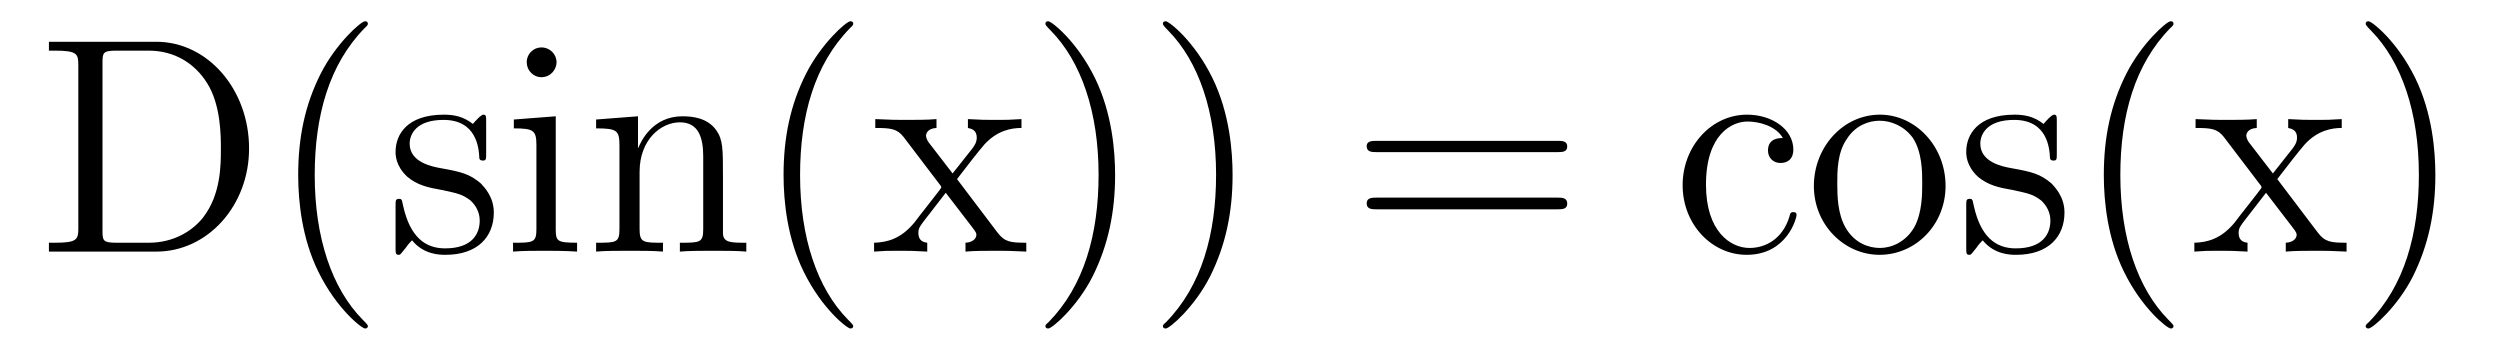
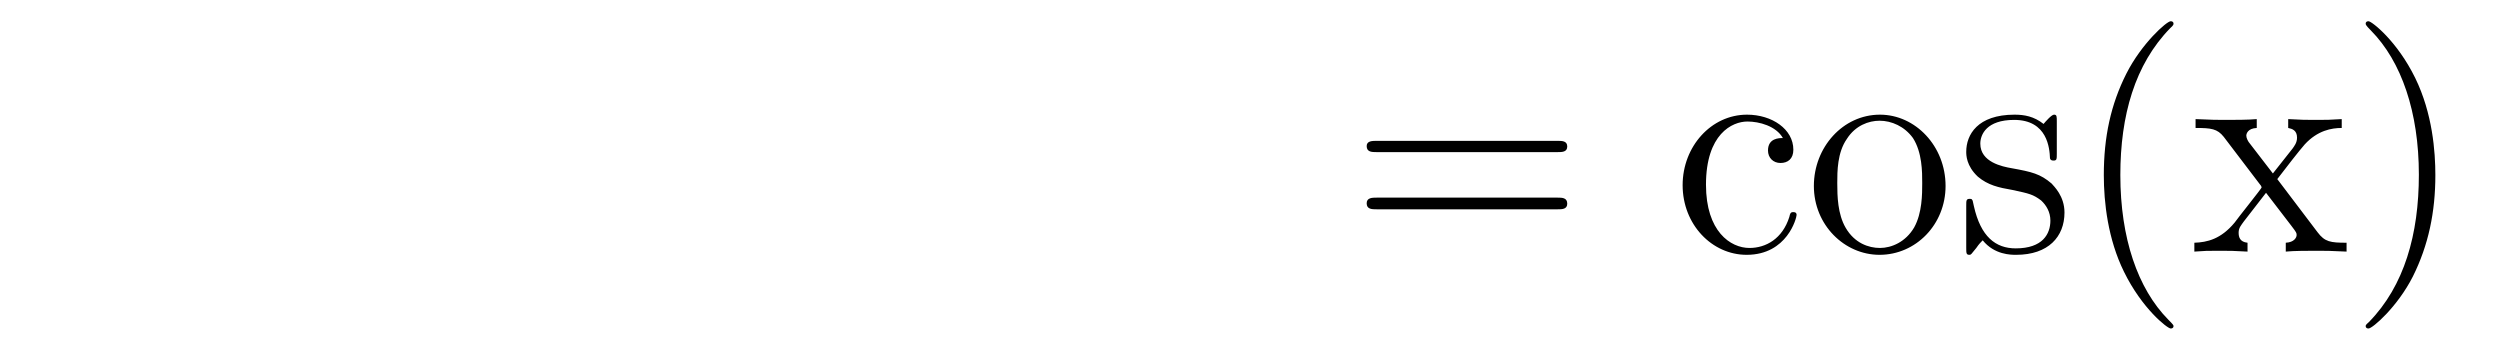
<svg xmlns="http://www.w3.org/2000/svg" height="14pt" version="1.1" viewBox="0 -14 97 14" width="97pt">
  <g id="page1">
    <g transform="matrix(1 0 0 1 -127 650)">
-       <path d="M128.898 -662.379V-662.035H129.133C129.992 -662.035 130.039 -661.91 130.039 -661.473V-655.145C130.039 -654.707 129.992 -654.582 129.133 -654.582H128.898V-654.238H133.07C135.055 -654.238 136.664 -656.019 136.664 -658.238C136.664 -660.535 135.055 -662.379 133.07 -662.379H128.898ZM131.523 -654.582C130.992 -654.582 130.977 -654.66 130.977 -655.066V-661.551C130.977 -661.957 130.992 -662.035 131.523 -662.035H132.773C133.758 -662.035 134.555 -661.551 135.039 -660.77C135.57 -659.926 135.57 -658.723 135.57 -658.238C135.57 -657.582 135.57 -656.457 134.883 -655.566C134.492 -655.066 133.773 -654.582 132.773 -654.582H131.523ZM141.273 -651.348C141.273 -651.379 141.273 -651.395 141.07 -651.598C139.883 -652.801 139.211 -654.77 139.211 -657.207C139.211 -659.52 139.773 -661.504 141.148 -662.91C141.273 -663.02 141.273 -663.051 141.273 -663.082C141.273 -663.16 141.211 -663.176 141.164 -663.176C141.008 -663.176 140.039 -662.316 139.445 -661.145C138.836 -659.941 138.57 -658.676 138.57 -657.207C138.57 -656.145 138.727 -654.723 139.352 -653.457C140.055 -652.02 141.039 -651.254 141.164 -651.254C141.211 -651.254 141.273 -651.27 141.273 -651.348ZM145.863 -659.285C145.863 -659.488 145.863 -659.551 145.754 -659.551C145.66 -659.551 145.426 -659.285 145.348 -659.191C144.973 -659.488 144.598 -659.551 144.223 -659.551C142.785 -659.551 142.348 -658.77 142.348 -658.113C142.348 -657.988 142.348 -657.566 142.801 -657.144C143.191 -656.816 143.598 -656.723 144.144 -656.629C144.801 -656.488 144.941 -656.457 145.254 -656.223C145.457 -656.035 145.613 -655.77 145.613 -655.441C145.613 -654.926 145.316 -654.363 144.27 -654.363C143.488 -654.363 142.91 -654.816 142.644 -656.004C142.598 -656.223 142.598 -656.223 142.582 -656.238C142.566 -656.285 142.52 -656.285 142.488 -656.285C142.348 -656.285 142.348 -656.223 142.348 -656.019V-654.395C142.348 -654.176 142.348 -654.113 142.473 -654.113C142.535 -654.113 142.535 -654.129 142.738 -654.379C142.801 -654.457 142.801 -654.488 142.988 -654.676C143.441 -654.113 144.082 -654.113 144.285 -654.113C145.535 -654.113 146.16 -654.816 146.16 -655.754C146.16 -656.394 145.754 -656.769 145.66 -656.879C145.223 -657.254 144.894 -657.332 144.113 -657.473C143.754 -657.535 142.895 -657.707 142.895 -658.426C142.895 -658.785 143.145 -659.348 144.207 -659.348C145.504 -659.348 145.582 -658.238 145.598 -657.863C145.613 -657.77 145.707 -657.77 145.738 -657.77C145.863 -657.77 145.863 -657.832 145.863 -658.035V-659.285ZM148.594 -661.582C148.594 -661.895 148.344 -662.16 148 -662.16C147.703 -662.16 147.438 -661.91 147.438 -661.598C147.438 -661.238 147.719 -661.004 148 -661.004C148.375 -661.004 148.594 -661.316 148.594 -661.582ZM146.937 -659.363V-659.019C147.703 -659.019 147.813 -658.941 147.813 -658.363V-655.113C147.813 -654.582 147.687 -654.582 146.906 -654.582V-654.238C147.25 -654.27 147.813 -654.27 148.156 -654.27C148.297 -654.27 148.984 -654.27 149.391 -654.238V-654.582C148.609 -654.582 148.563 -654.645 148.563 -655.113V-659.488L146.937 -659.363ZM155.051 -657.129C155.051 -658.238 155.051 -658.582 154.785 -658.957C154.441 -659.426 153.879 -659.488 153.473 -659.488C152.316 -659.488 151.863 -658.504 151.77 -658.269H151.754V-659.488L150.129 -659.363V-659.019C150.941 -659.019 151.035 -658.941 151.035 -658.348V-655.113C151.035 -654.582 150.91 -654.582 150.129 -654.582V-654.238C150.441 -654.27 151.082 -654.27 151.426 -654.27C151.77 -654.27 152.41 -654.27 152.723 -654.238V-654.582C151.957 -654.582 151.816 -654.582 151.816 -655.113V-657.332C151.816 -658.582 152.645 -659.254 153.379 -659.254C154.113 -659.254 154.285 -658.644 154.285 -657.926V-655.113C154.285 -654.582 154.16 -654.582 153.379 -654.582V-654.238C153.691 -654.27 154.332 -654.27 154.66 -654.27C155.004 -654.27 155.66 -654.27 155.957 -654.238V-654.582C155.363 -654.582 155.066 -654.582 155.051 -654.941V-657.129ZM160.105 -651.348C160.105 -651.379 160.105 -651.395 159.902 -651.598C158.715 -652.801 158.043 -654.77 158.043 -657.207C158.043 -659.52 158.605 -661.504 159.981 -662.91C160.105 -663.02 160.105 -663.051 160.105 -663.082C160.105 -663.16 160.043 -663.176 159.996 -663.176C159.84 -663.176 158.871 -662.316 158.277 -661.145C157.668 -659.941 157.402 -658.676 157.402 -657.207C157.402 -656.145 157.559 -654.723 158.184 -653.457C158.887 -652.02 159.871 -651.254 159.996 -651.254C160.043 -651.254 160.105 -651.27 160.105 -651.348ZM164.133 -657.051C164.477 -657.504 164.977 -658.145 165.195 -658.395C165.695 -658.941 166.242 -659.035 166.633 -659.035V-659.379C166.117 -659.348 166.086 -659.348 165.633 -659.348C165.18 -659.348 165.148 -659.348 164.555 -659.379V-659.035C164.711 -659.004 164.898 -658.941 164.898 -658.66C164.898 -658.457 164.789 -658.332 164.727 -658.238L163.961 -657.27L163.023 -658.488C162.992 -658.535 162.93 -658.644 162.93 -658.738C162.93 -658.801 162.977 -659.019 163.336 -659.035V-659.379C163.039 -659.348 162.43 -659.348 162.117 -659.348C161.727 -659.348 161.695 -659.348 160.961 -659.379V-659.035C161.57 -659.035 161.805 -659.004 162.055 -658.691L163.445 -656.863C163.477 -656.832 163.523 -656.769 163.523 -656.723C163.523 -656.691 162.586 -655.52 162.477 -655.363C161.945 -654.723 161.414 -654.598 160.914 -654.582V-654.238C161.367 -654.27 161.383 -654.27 161.898 -654.27C162.352 -654.27 162.367 -654.27 162.977 -654.238V-654.582C162.68 -654.613 162.633 -654.801 162.633 -654.973C162.633 -655.16 162.727 -655.254 162.836 -655.41C163.023 -655.66 163.414 -656.145 163.695 -656.52L164.68 -655.238C164.883 -654.973 164.883 -654.957 164.883 -654.879C164.883 -654.785 164.789 -654.598 164.461 -654.582V-654.238C164.773 -654.27 165.352 -654.27 165.695 -654.27C166.086 -654.27 166.102 -654.27 166.82 -654.238V-654.582C166.195 -654.582 165.977 -654.613 165.695 -654.988L164.133 -657.051ZM170.266 -657.207C170.266 -658.113 170.156 -659.598 169.484 -660.973C168.781 -662.41 167.797 -663.176 167.672 -663.176C167.625 -663.176 167.562 -663.16 167.562 -663.082C167.562 -663.051 167.562 -663.02 167.766 -662.816C168.953 -661.613 169.625 -659.645 169.625 -657.223C169.625 -654.91 169.062 -652.91 167.688 -651.504C167.562 -651.395 167.562 -651.379 167.562 -651.348C167.562 -651.27 167.625 -651.254 167.672 -651.254C167.828 -651.254 168.797 -652.098 169.391 -653.27C170 -654.488 170.266 -655.77 170.266 -657.207ZM174.824 -657.207C174.824 -658.113 174.715 -659.598 174.043 -660.973C173.34 -662.41 172.356 -663.176 172.23 -663.176C172.184 -663.176 172.121 -663.16 172.121 -663.082C172.121 -663.051 172.121 -663.02 172.324 -662.816C173.512 -661.613 174.184 -659.645 174.184 -657.223C174.184 -654.91 173.621 -652.91 172.246 -651.504C172.121 -651.395 172.121 -651.379 172.121 -651.348C172.121 -651.27 172.184 -651.254 172.23 -651.254C172.387 -651.254 173.355 -652.098 173.949 -653.27C174.559 -654.488 174.824 -655.77 174.824 -657.207ZM176.023 -654.238" fill-rule="evenodd" />
      <path d="M187.434 -658.098C187.605 -658.098 187.809 -658.098 187.809 -658.316C187.809 -658.535 187.605 -658.535 187.434 -658.535H180.418C180.246 -658.535 180.027 -658.535 180.027 -658.332C180.027 -658.098 180.231 -658.098 180.418 -658.098H187.434ZM187.434 -655.879C187.605 -655.879 187.809 -655.879 187.809 -656.098C187.809 -656.332 187.605 -656.332 187.434 -656.332H180.418C180.246 -656.332 180.027 -656.332 180.027 -656.113C180.027 -655.879 180.231 -655.879 180.418 -655.879H187.434ZM188.504 -654.238" fill-rule="evenodd" />
      <path d="M196.176 -658.644C196.036 -658.644 195.598 -658.644 195.598 -658.16C195.598 -657.879 195.8 -657.676 196.082 -657.676C196.363 -657.676 196.582 -657.832 196.582 -658.191C196.582 -658.988 195.754 -659.551 194.785 -659.551C193.394 -659.551 192.286 -658.316 192.286 -656.816C192.286 -655.285 193.426 -654.113 194.77 -654.113C196.348 -654.113 196.708 -655.551 196.708 -655.66C196.708 -655.77 196.613 -655.77 196.582 -655.77C196.472 -655.77 196.457 -655.723 196.426 -655.582C196.16 -654.738 195.52 -654.379 194.879 -654.379C194.144 -654.379 193.192 -655.02 193.192 -656.832C193.192 -658.801 194.207 -659.285 194.801 -659.285C195.254 -659.285 195.91 -659.113 196.176 -658.644ZM202.488 -656.785C202.488 -658.332 201.317 -659.551 199.942 -659.551C198.504 -659.551 197.378 -658.285 197.378 -656.785C197.378 -655.269 198.566 -654.113 199.926 -654.113C201.332 -654.113 202.488 -655.285 202.488 -656.785ZM199.942 -654.379C199.504 -654.379 198.958 -654.566 198.613 -655.16C198.301 -655.691 198.286 -656.394 198.286 -656.895C198.286 -657.348 198.286 -658.082 198.66 -658.613C198.989 -659.129 199.504 -659.316 199.926 -659.316C200.394 -659.316 200.894 -659.098 201.223 -658.644C201.582 -658.082 201.582 -657.332 201.582 -656.895C201.582 -656.473 201.582 -655.738 201.27 -655.176C200.941 -654.613 200.394 -654.379 199.942 -654.379ZM206.804 -659.285C206.804 -659.488 206.804 -659.551 206.695 -659.551C206.602 -659.551 206.368 -659.285 206.29 -659.191C205.914 -659.488 205.54 -659.551 205.164 -659.551C203.726 -659.551 203.29 -658.77 203.29 -658.113C203.29 -657.988 203.29 -657.566 203.742 -657.144C204.133 -656.816 204.539 -656.723 205.086 -656.629C205.742 -656.488 205.883 -656.457 206.195 -656.223C206.399 -656.035 206.555 -655.77 206.555 -655.441C206.555 -654.926 206.258 -654.363 205.211 -654.363C204.43 -654.363 203.851 -654.816 203.586 -656.004C203.539 -656.223 203.539 -656.223 203.524 -656.238C203.508 -656.285 203.461 -656.285 203.43 -656.285C203.29 -656.285 203.29 -656.223 203.29 -656.019V-654.395C203.29 -654.176 203.29 -654.113 203.414 -654.113C203.477 -654.113 203.477 -654.129 203.68 -654.379C203.742 -654.457 203.742 -654.488 203.929 -654.676C204.383 -654.113 205.024 -654.113 205.226 -654.113C206.477 -654.113 207.102 -654.816 207.102 -655.754C207.102 -656.394 206.695 -656.769 206.602 -656.879C206.164 -657.254 205.836 -657.332 205.055 -657.473C204.695 -657.535 203.836 -657.707 203.836 -658.426C203.836 -658.785 204.086 -659.348 205.148 -659.348C206.446 -659.348 206.524 -658.238 206.539 -657.863C206.555 -657.77 206.648 -657.77 206.68 -657.77C206.804 -657.77 206.804 -657.832 206.804 -658.035V-659.285ZM211.332 -651.348C211.332 -651.379 211.332 -651.395 211.129 -651.598C209.941 -652.801 209.269 -654.77 209.269 -657.207C209.269 -659.52 209.832 -661.504 211.207 -662.91C211.332 -663.02 211.332 -663.051 211.332 -663.082C211.332 -663.16 211.27 -663.176 211.223 -663.176C211.067 -663.176 210.097 -662.316 209.504 -661.145C208.895 -659.941 208.628 -658.676 208.628 -657.207C208.628 -656.145 208.786 -654.723 209.41 -653.457C210.113 -652.02 211.098 -651.254 211.223 -651.254C211.27 -651.254 211.332 -651.27 211.332 -651.348ZM215.359 -657.051C215.704 -657.504 216.203 -658.145 216.422 -658.395C216.922 -658.941 217.469 -659.035 217.859 -659.035V-659.379C217.344 -659.348 217.313 -659.348 216.859 -659.348C216.407 -659.348 216.376 -659.348 215.782 -659.379V-659.035C215.938 -659.004 216.125 -658.941 216.125 -658.66C216.125 -658.457 216.016 -658.332 215.953 -658.238L215.188 -657.27L214.25 -658.488C214.219 -658.535 214.157 -658.644 214.157 -658.738C214.157 -658.801 214.204 -659.019 214.562 -659.035V-659.379C214.266 -659.348 213.656 -659.348 213.343 -659.348C212.953 -659.348 212.922 -659.348 212.188 -659.379V-659.035C212.797 -659.035 213.031 -659.004 213.281 -658.691L214.672 -656.863C214.703 -656.832 214.75 -656.769 214.75 -656.723C214.75 -656.691 213.812 -655.52 213.703 -655.363C213.172 -654.723 212.641 -654.598 212.141 -654.582V-654.238C212.593 -654.27 212.609 -654.27 213.125 -654.27C213.578 -654.27 213.594 -654.27 214.204 -654.238V-654.582C213.906 -654.613 213.859 -654.801 213.859 -654.973C213.859 -655.16 213.953 -655.254 214.062 -655.41C214.25 -655.66 214.64 -656.145 214.922 -656.52L215.906 -655.238C216.109 -654.973 216.109 -654.957 216.109 -654.879C216.109 -654.785 216.016 -654.598 215.688 -654.582V-654.238C216 -654.27 216.578 -654.27 216.922 -654.27C217.313 -654.27 217.328 -654.27 218.047 -654.238V-654.582C217.422 -654.582 217.204 -654.613 216.922 -654.988L215.359 -657.051ZM221.492 -657.207C221.492 -658.113 221.383 -659.598 220.711 -660.973C220.008 -662.41 219.024 -663.176 218.898 -663.176C218.851 -663.176 218.789 -663.16 218.789 -663.082C218.789 -663.051 218.789 -663.02 218.992 -662.816C220.18 -661.613 220.852 -659.645 220.852 -657.223C220.852 -654.91 220.289 -652.91 218.914 -651.504C218.789 -651.395 218.789 -651.379 218.789 -651.348C218.789 -651.27 218.851 -651.254 218.898 -651.254C219.055 -651.254 220.024 -652.098 220.618 -653.27C221.226 -654.488 221.492 -655.77 221.492 -657.207ZM222.691 -654.238" fill-rule="evenodd" />
    </g>
  </g>
</svg>